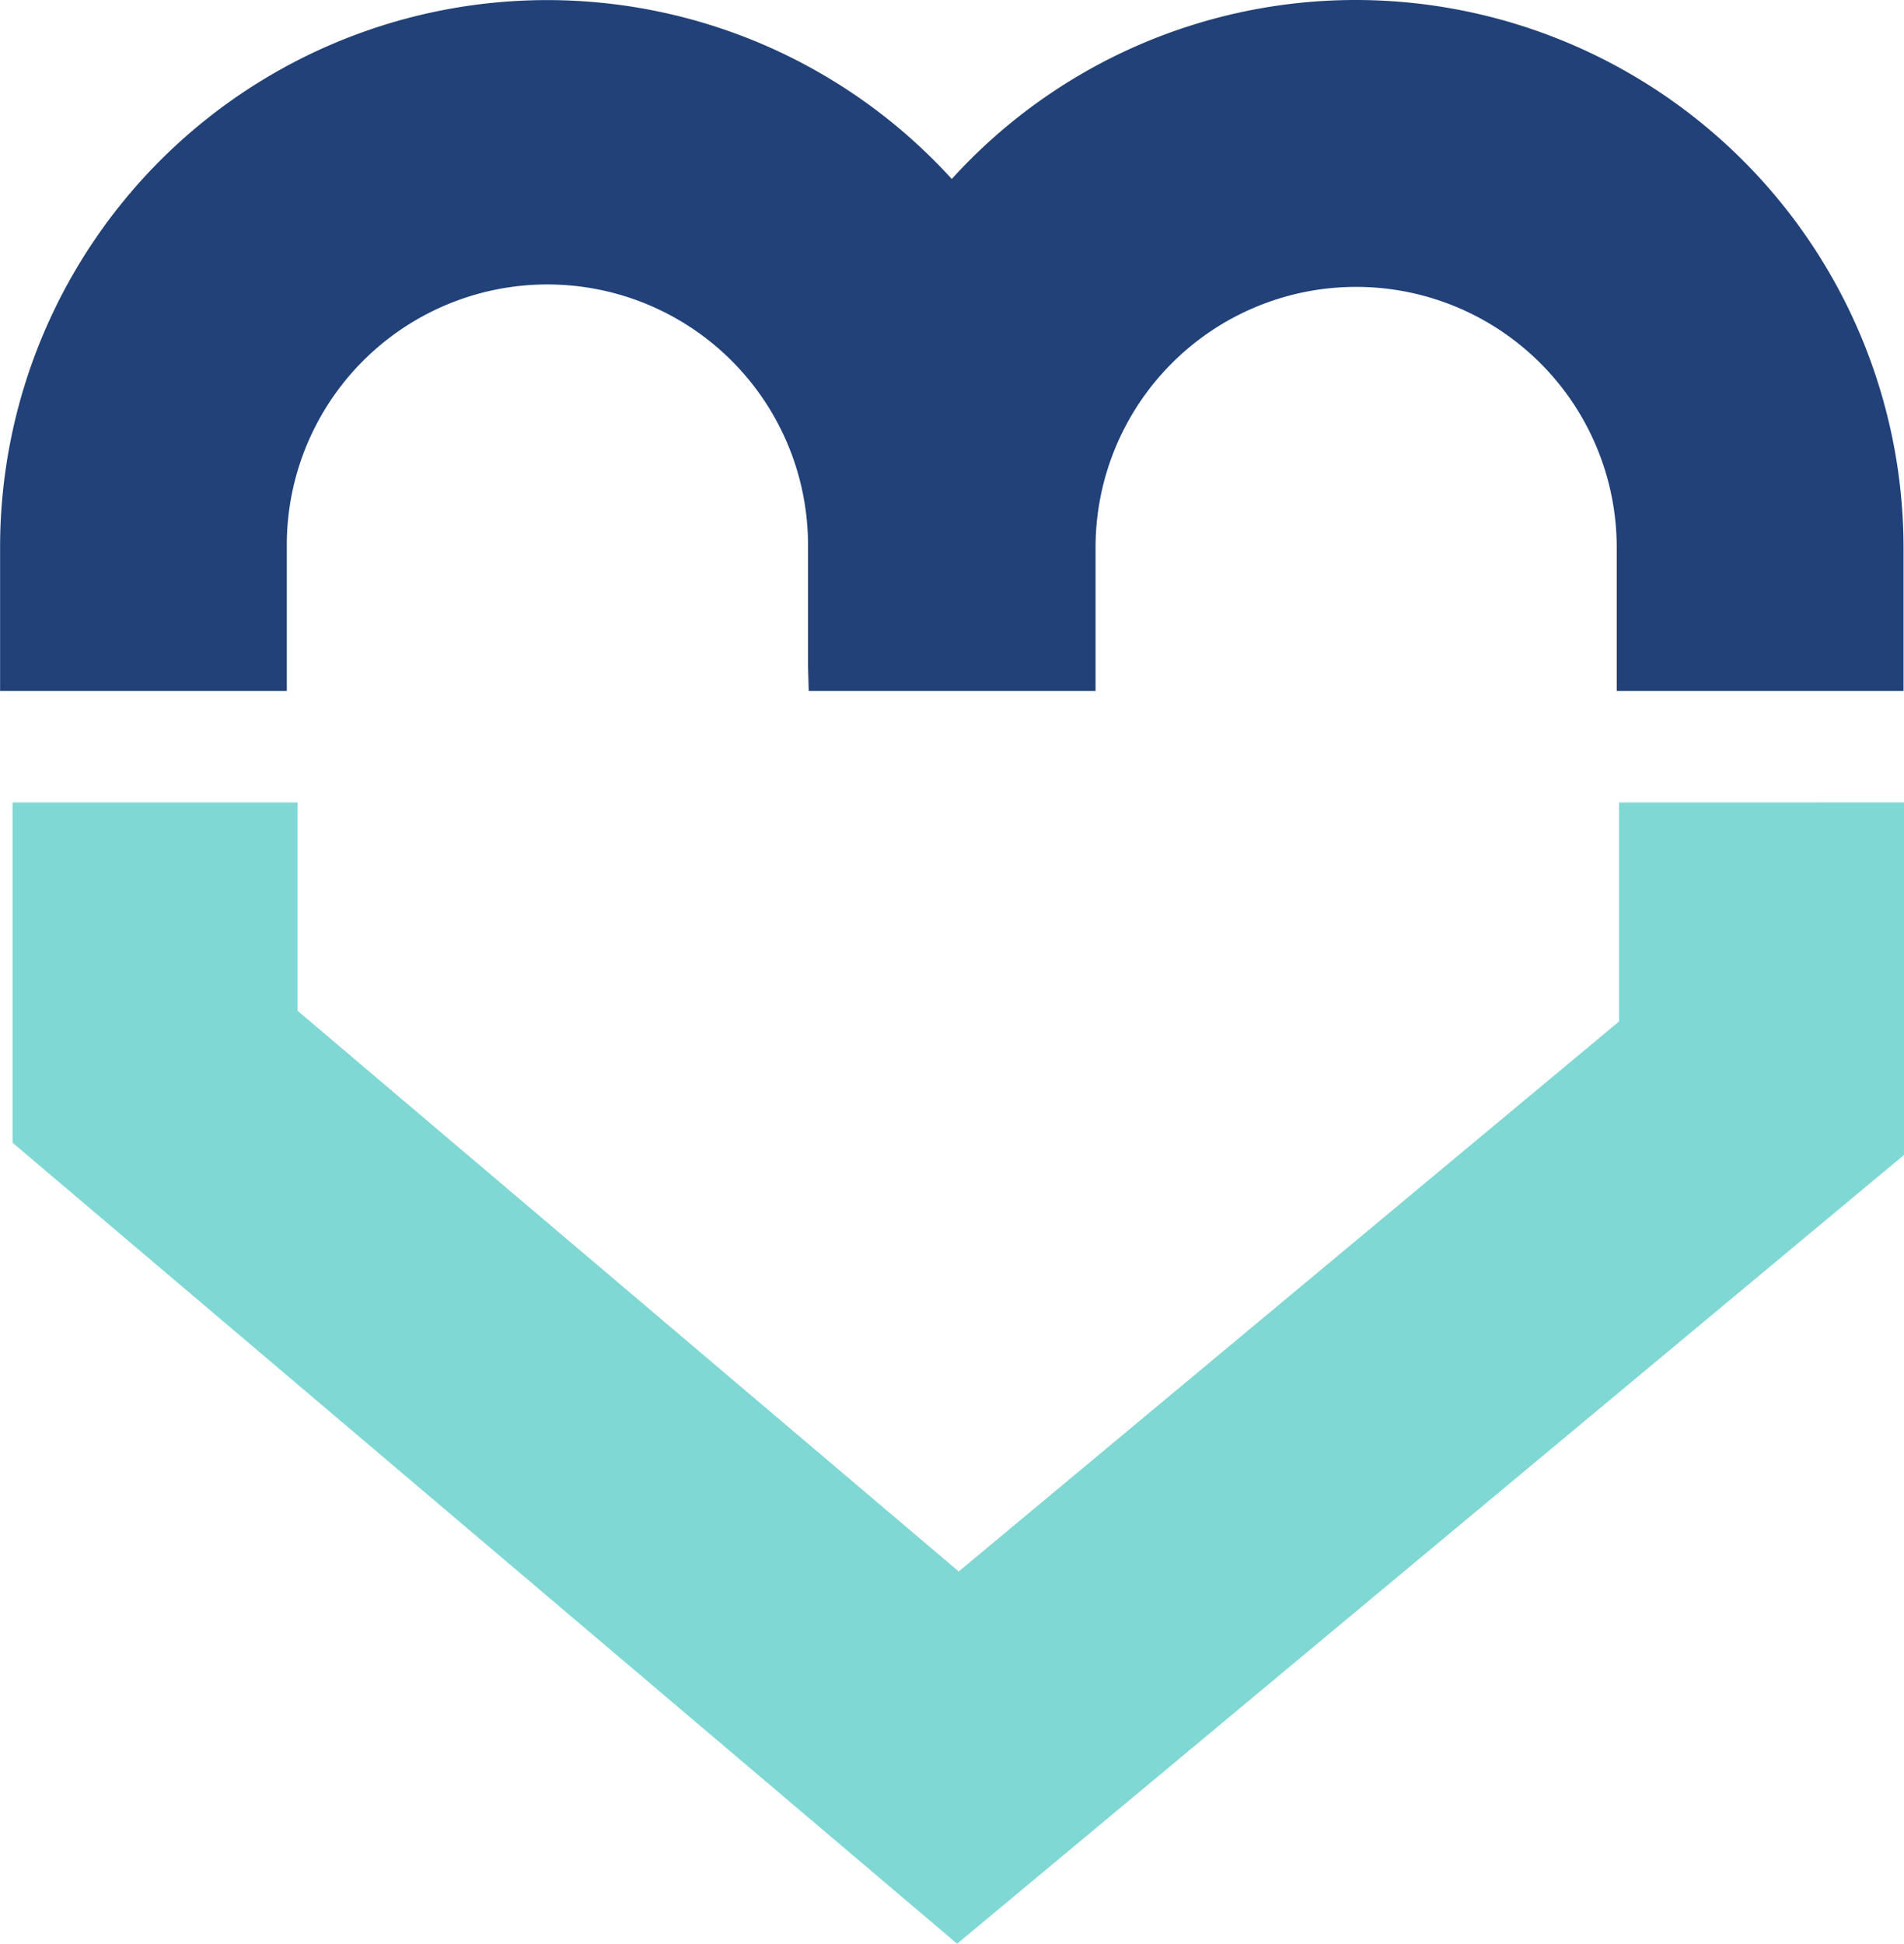
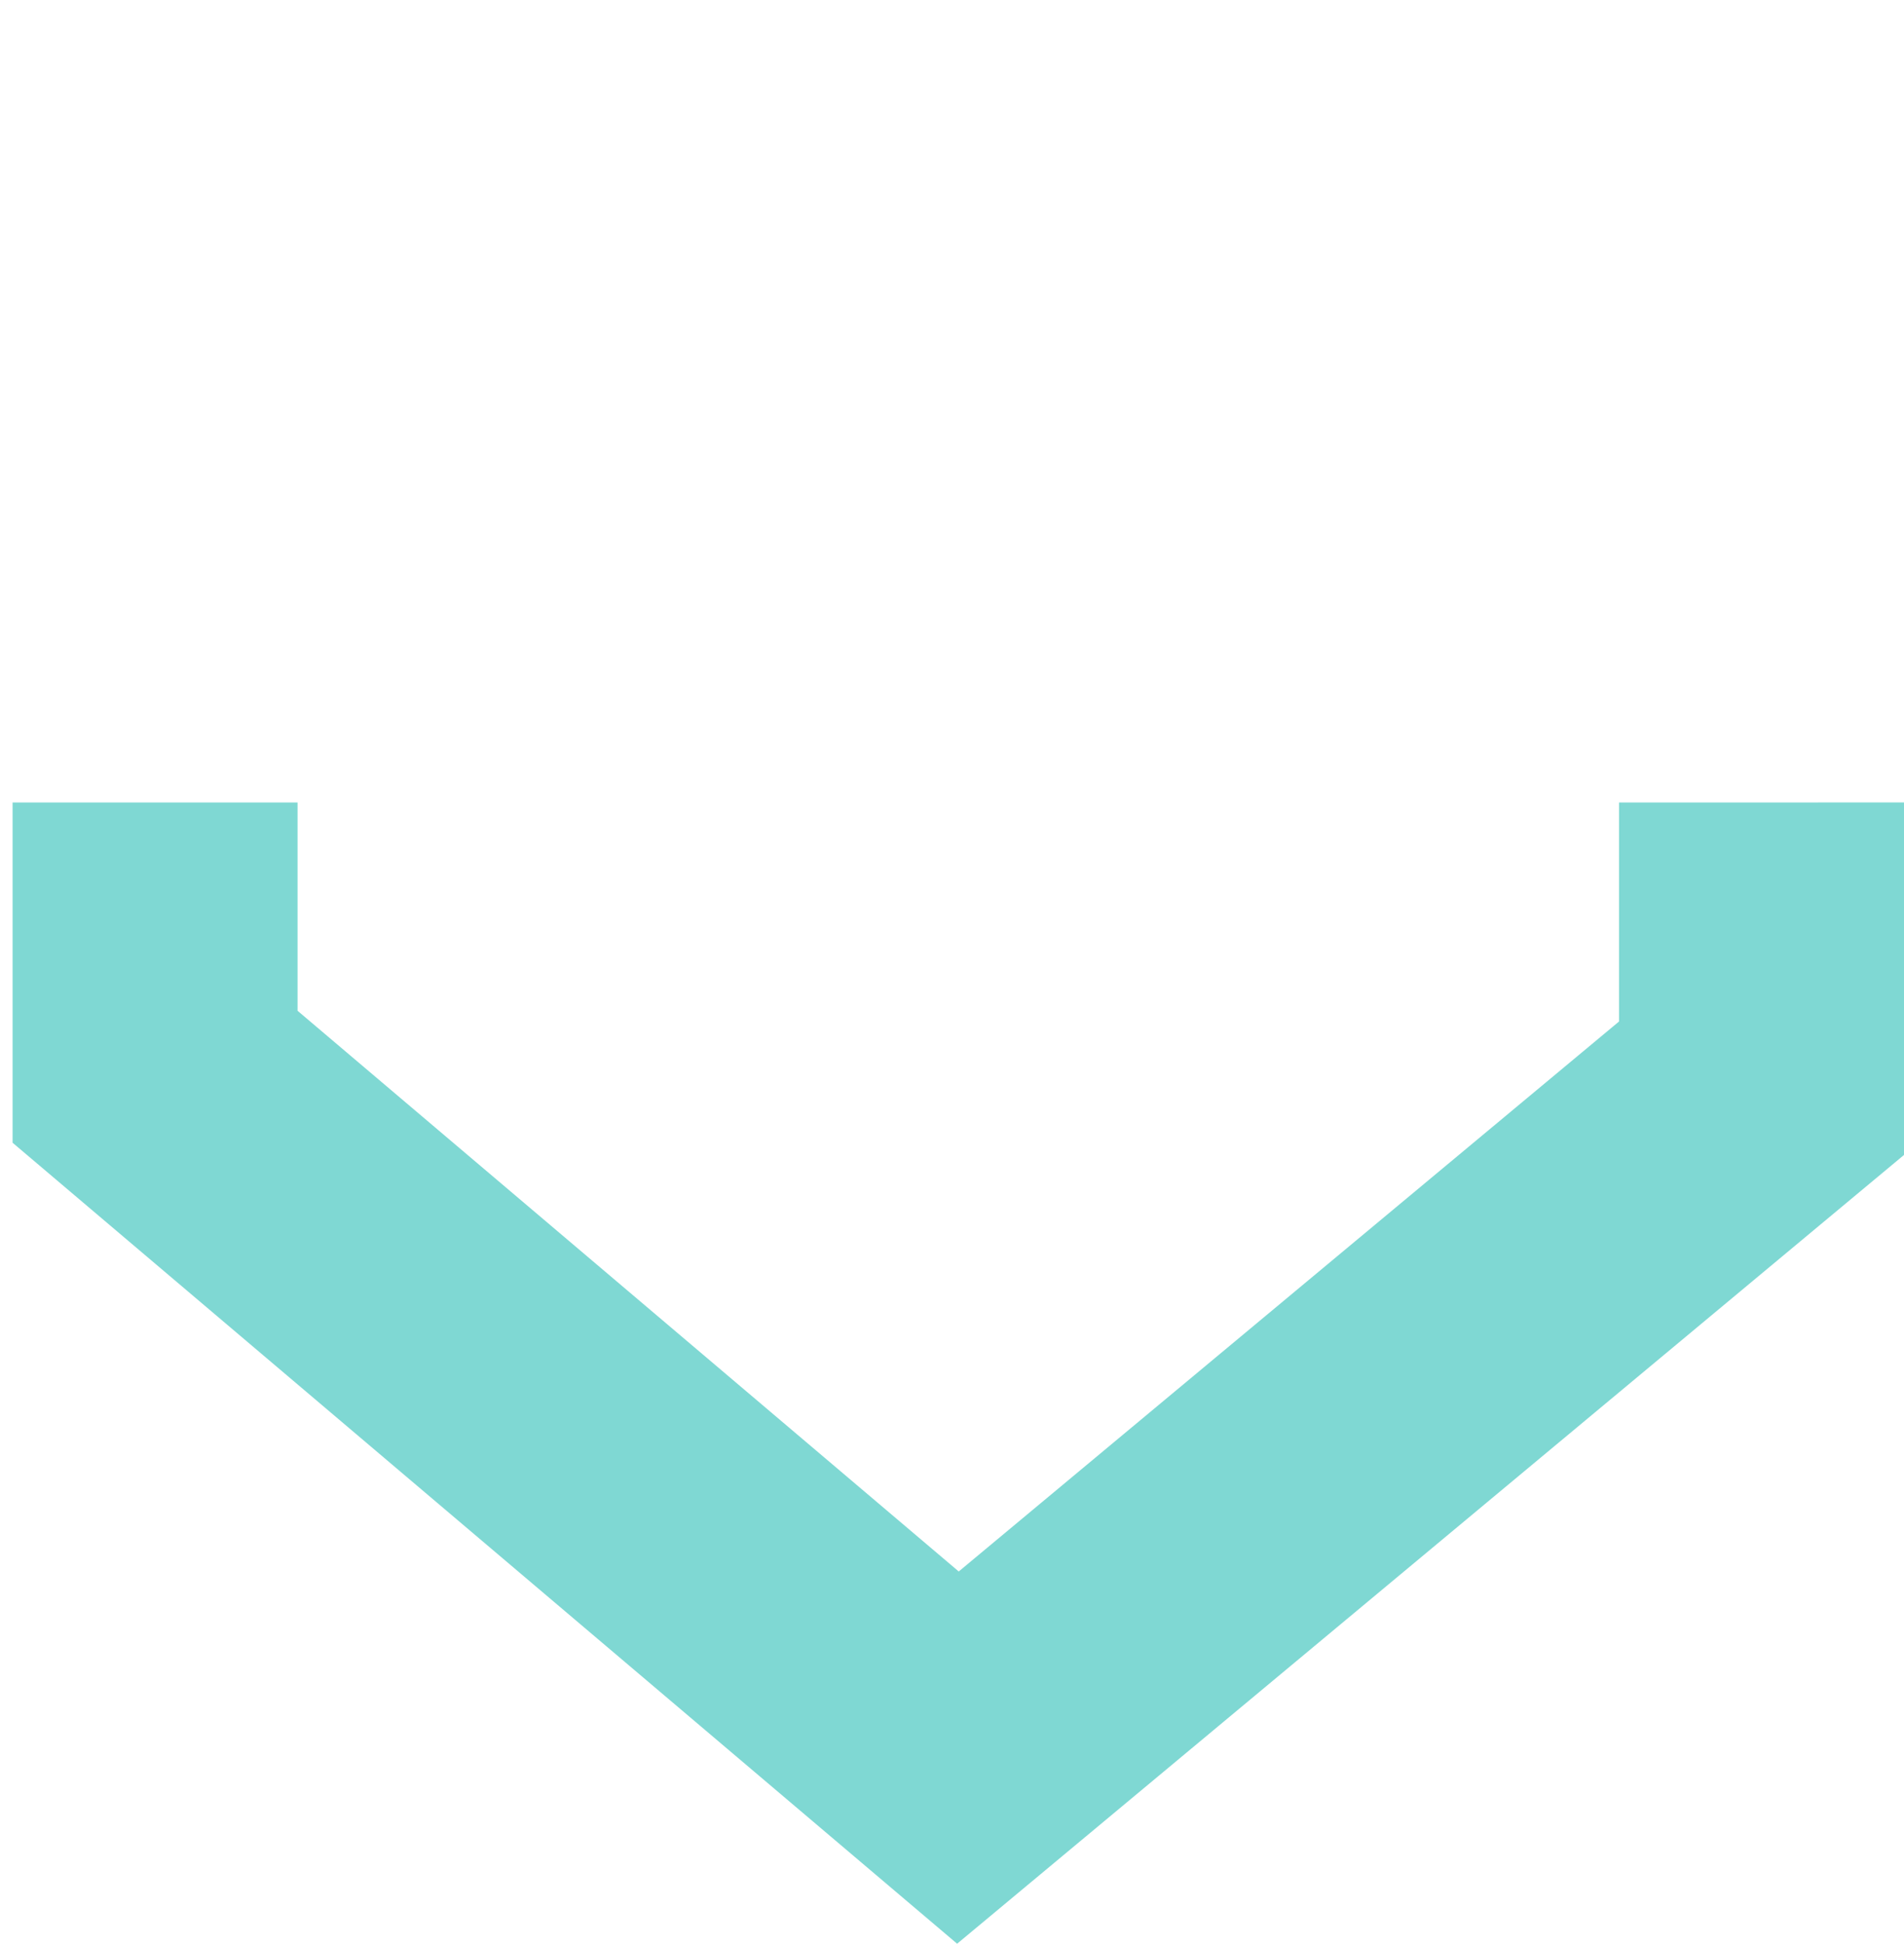
<svg xmlns="http://www.w3.org/2000/svg" width="85.354" height="87.116" viewBox="0 0 85.354 87.116">
  <g id="Groupe_551" data-name="Groupe 551" transform="translate(-356.333 -578.032)">
    <g id="Groupe_53" data-name="Groupe 53" transform="translate(271 -190)">
-       <path id="Tracé_1299" data-name="Tracé 1299" d="M60.99,18.355a24.441,24.441,0,0,0-18.127,8.022A24.525,24.525,0,0,0,.2,42.895v6.428H13.053V42.895a11.683,11.683,0,1,1,23.365,0v5.288l.031,1.141H49.308V42.895a11.682,11.682,0,1,1,23.364,0v6.428H85.529V42.895A24.567,24.567,0,0,0,60.99,18.355" transform="translate(85.137 749.677)" fill="#214178" />
-     </g>
+       </g>
    <path id="Tracé_1314" data-name="Tracé 1314" d="M72.015,56.785V66.6l-29.6,24.65L12.775,66.119V56.785H0V72.034l42.343,35.9L84.79,72.582v-15.8Z" transform="translate(356.897 557.215)" fill="#7fd8d3" />
  </g>
</svg>